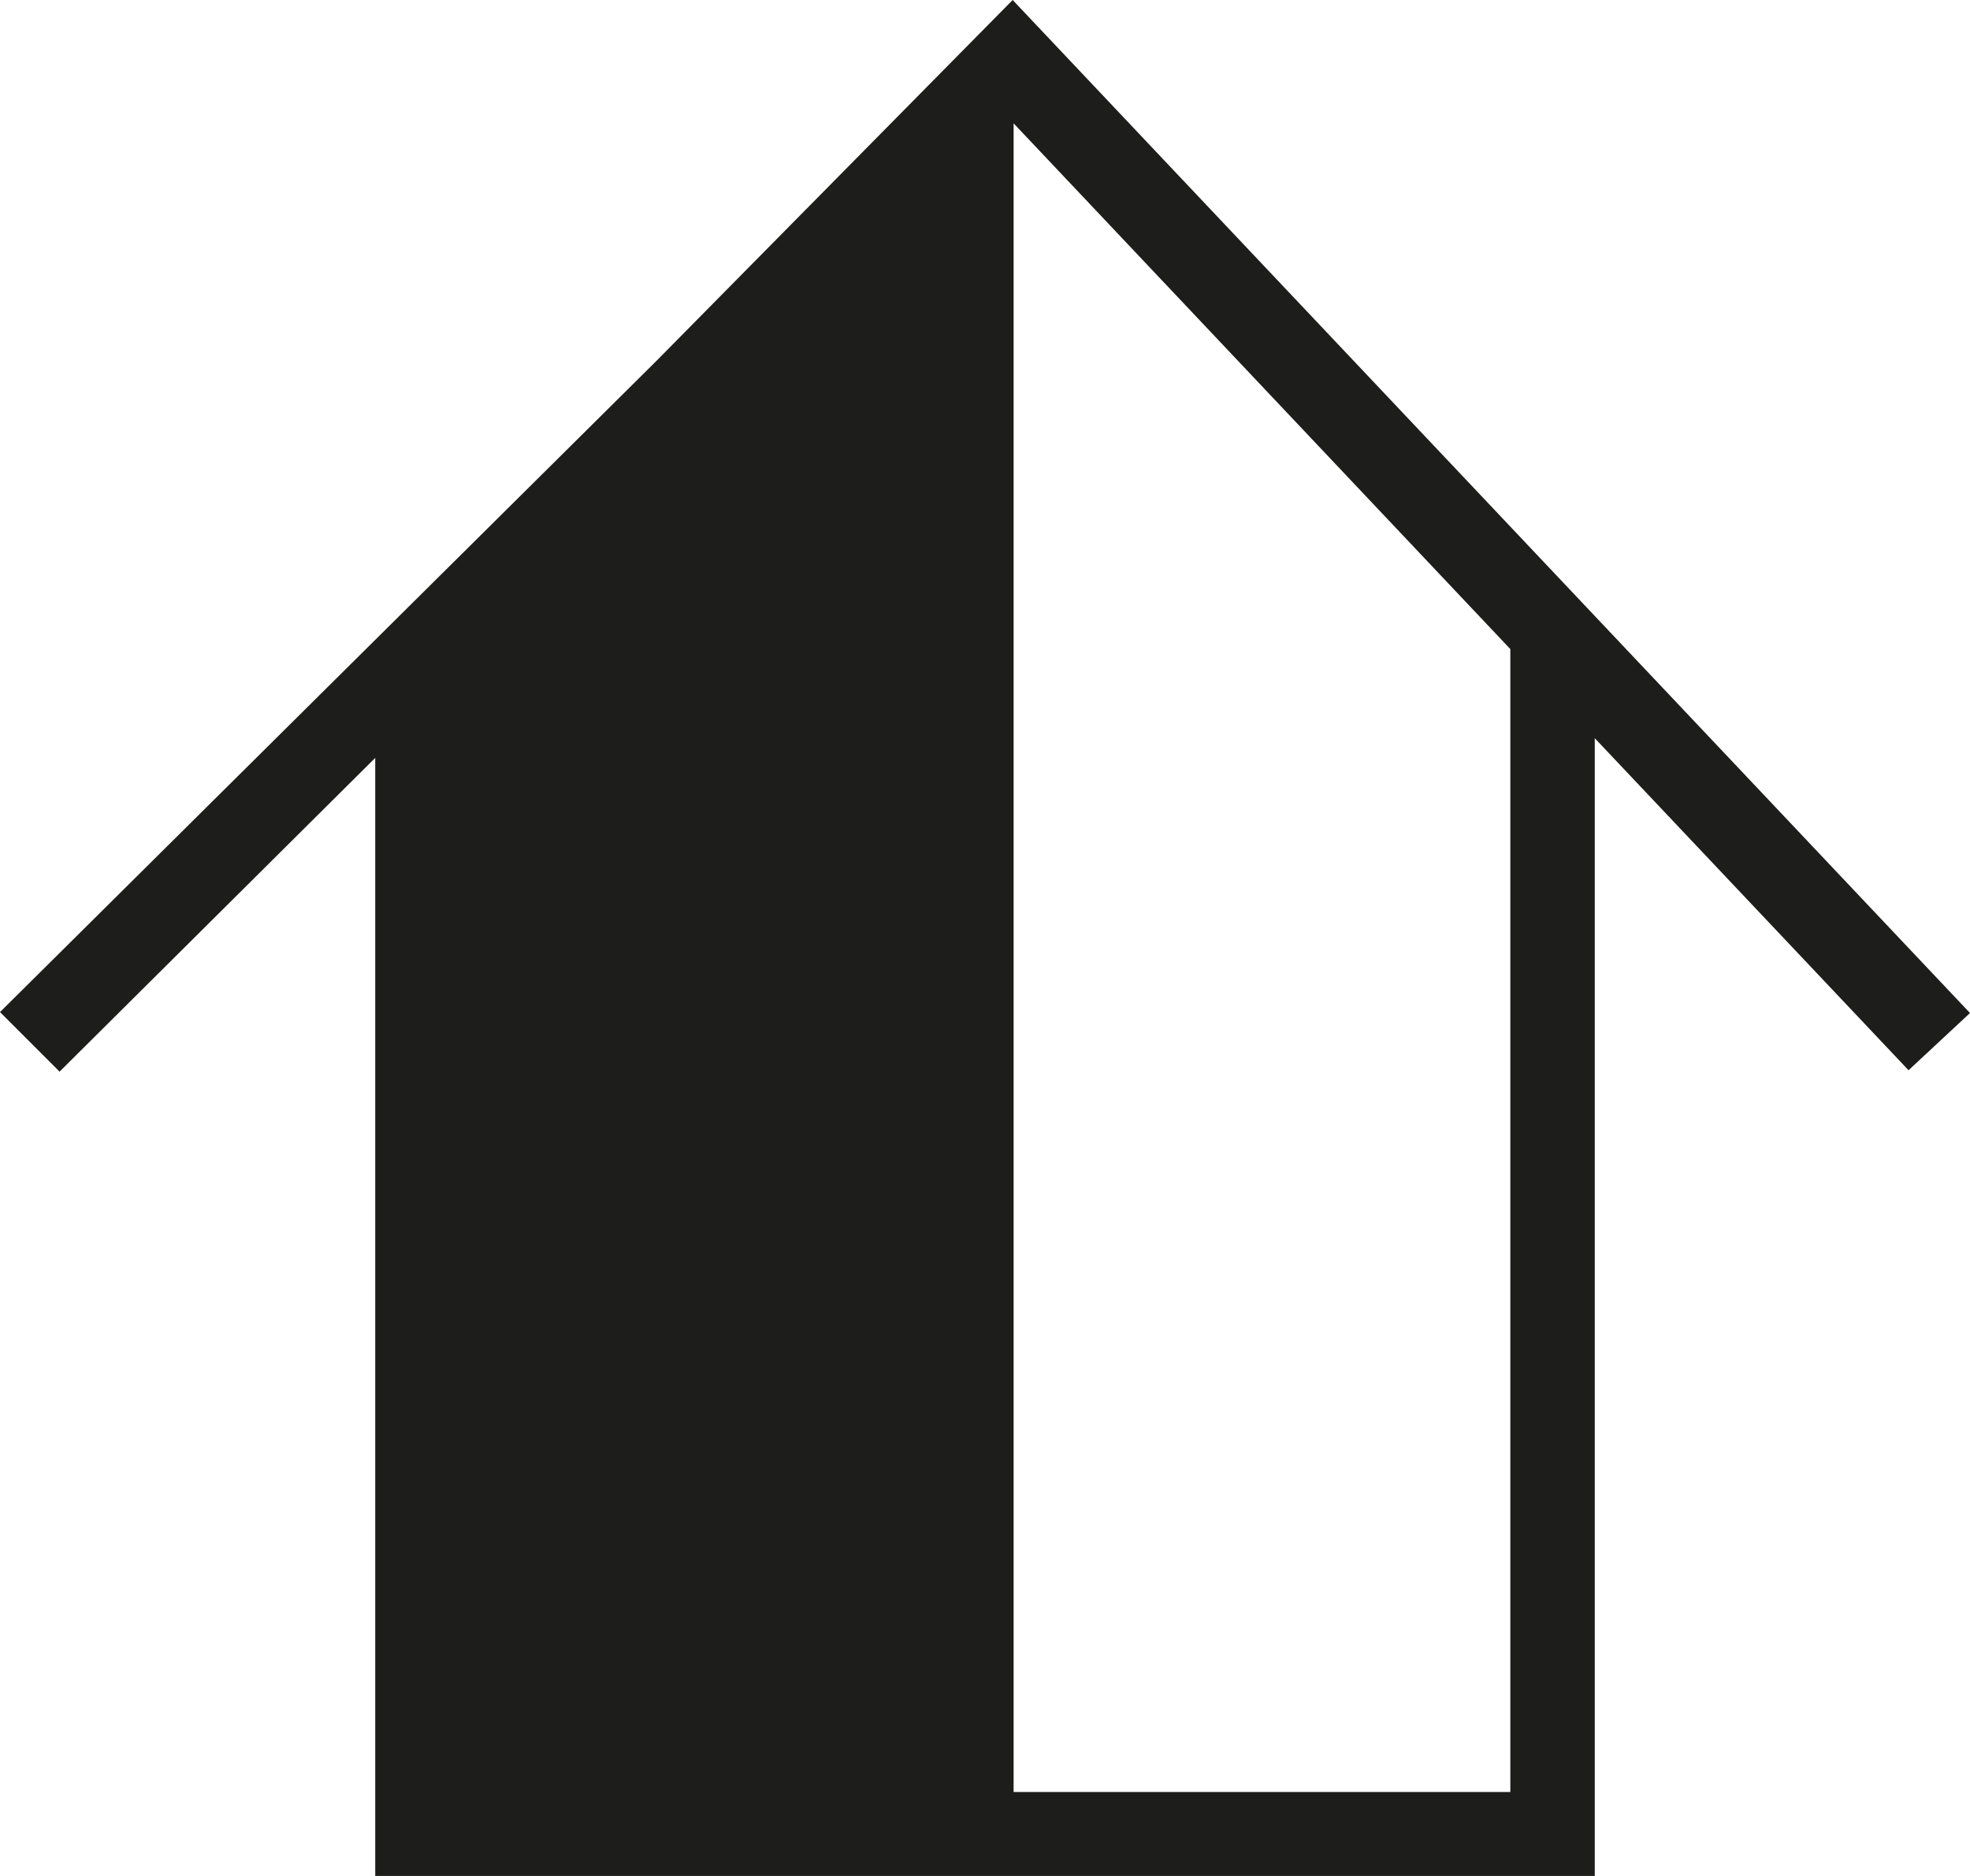
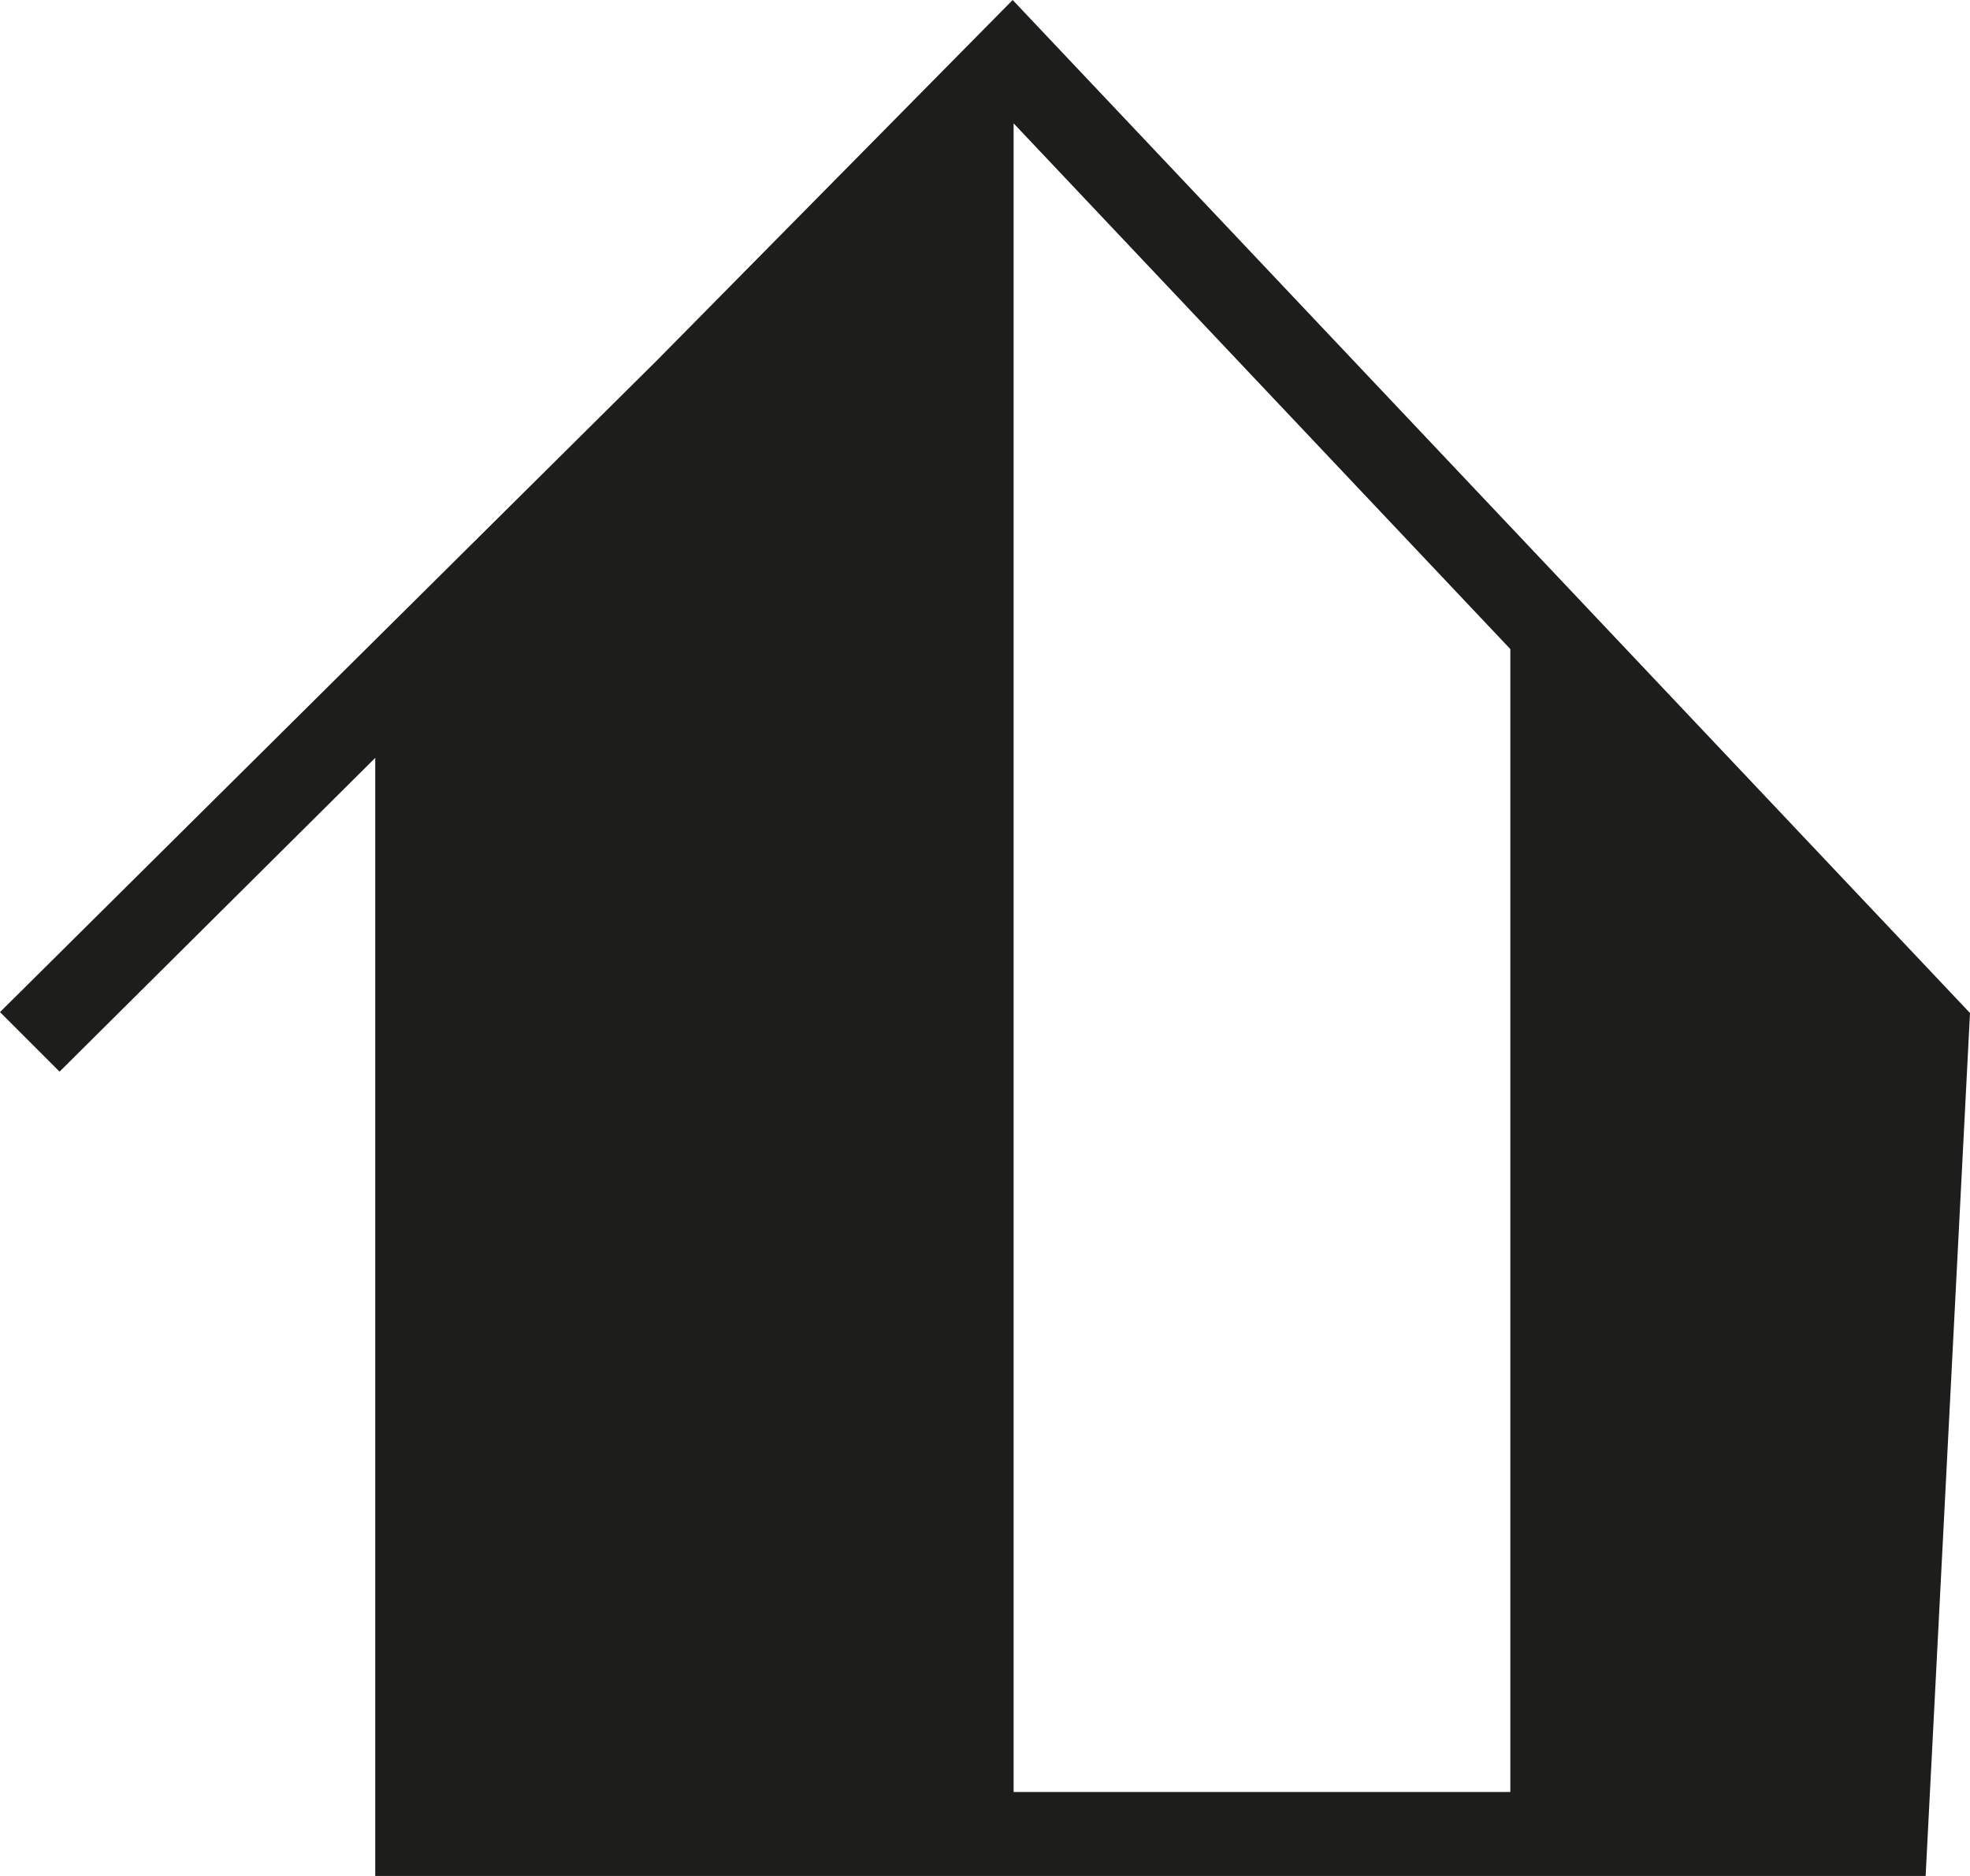
<svg xmlns="http://www.w3.org/2000/svg" id="Ebene_1" data-name="Ebene 1" viewBox="0 0 42 40">
  <defs>
    <style>.cls-1{fill:#1d1d1b;}</style>
  </defs>
  <title>Vektor-Smartobjekt6</title>
-   <path class="cls-1" d="M21.59,0L14,7.69,0,21.58l1.27,1.27L8,16.16V40H34V15.74l6.69,7.08L42,21.6ZM32.2,38.21H21.61V2.63L32.2,13.84V38.21Z" />
+   <path class="cls-1" d="M21.59,0L14,7.69,0,21.58l1.27,1.27L8,16.16V40H34l6.69,7.08L42,21.6ZM32.2,38.21H21.61V2.63L32.2,13.84V38.21Z" />
</svg>